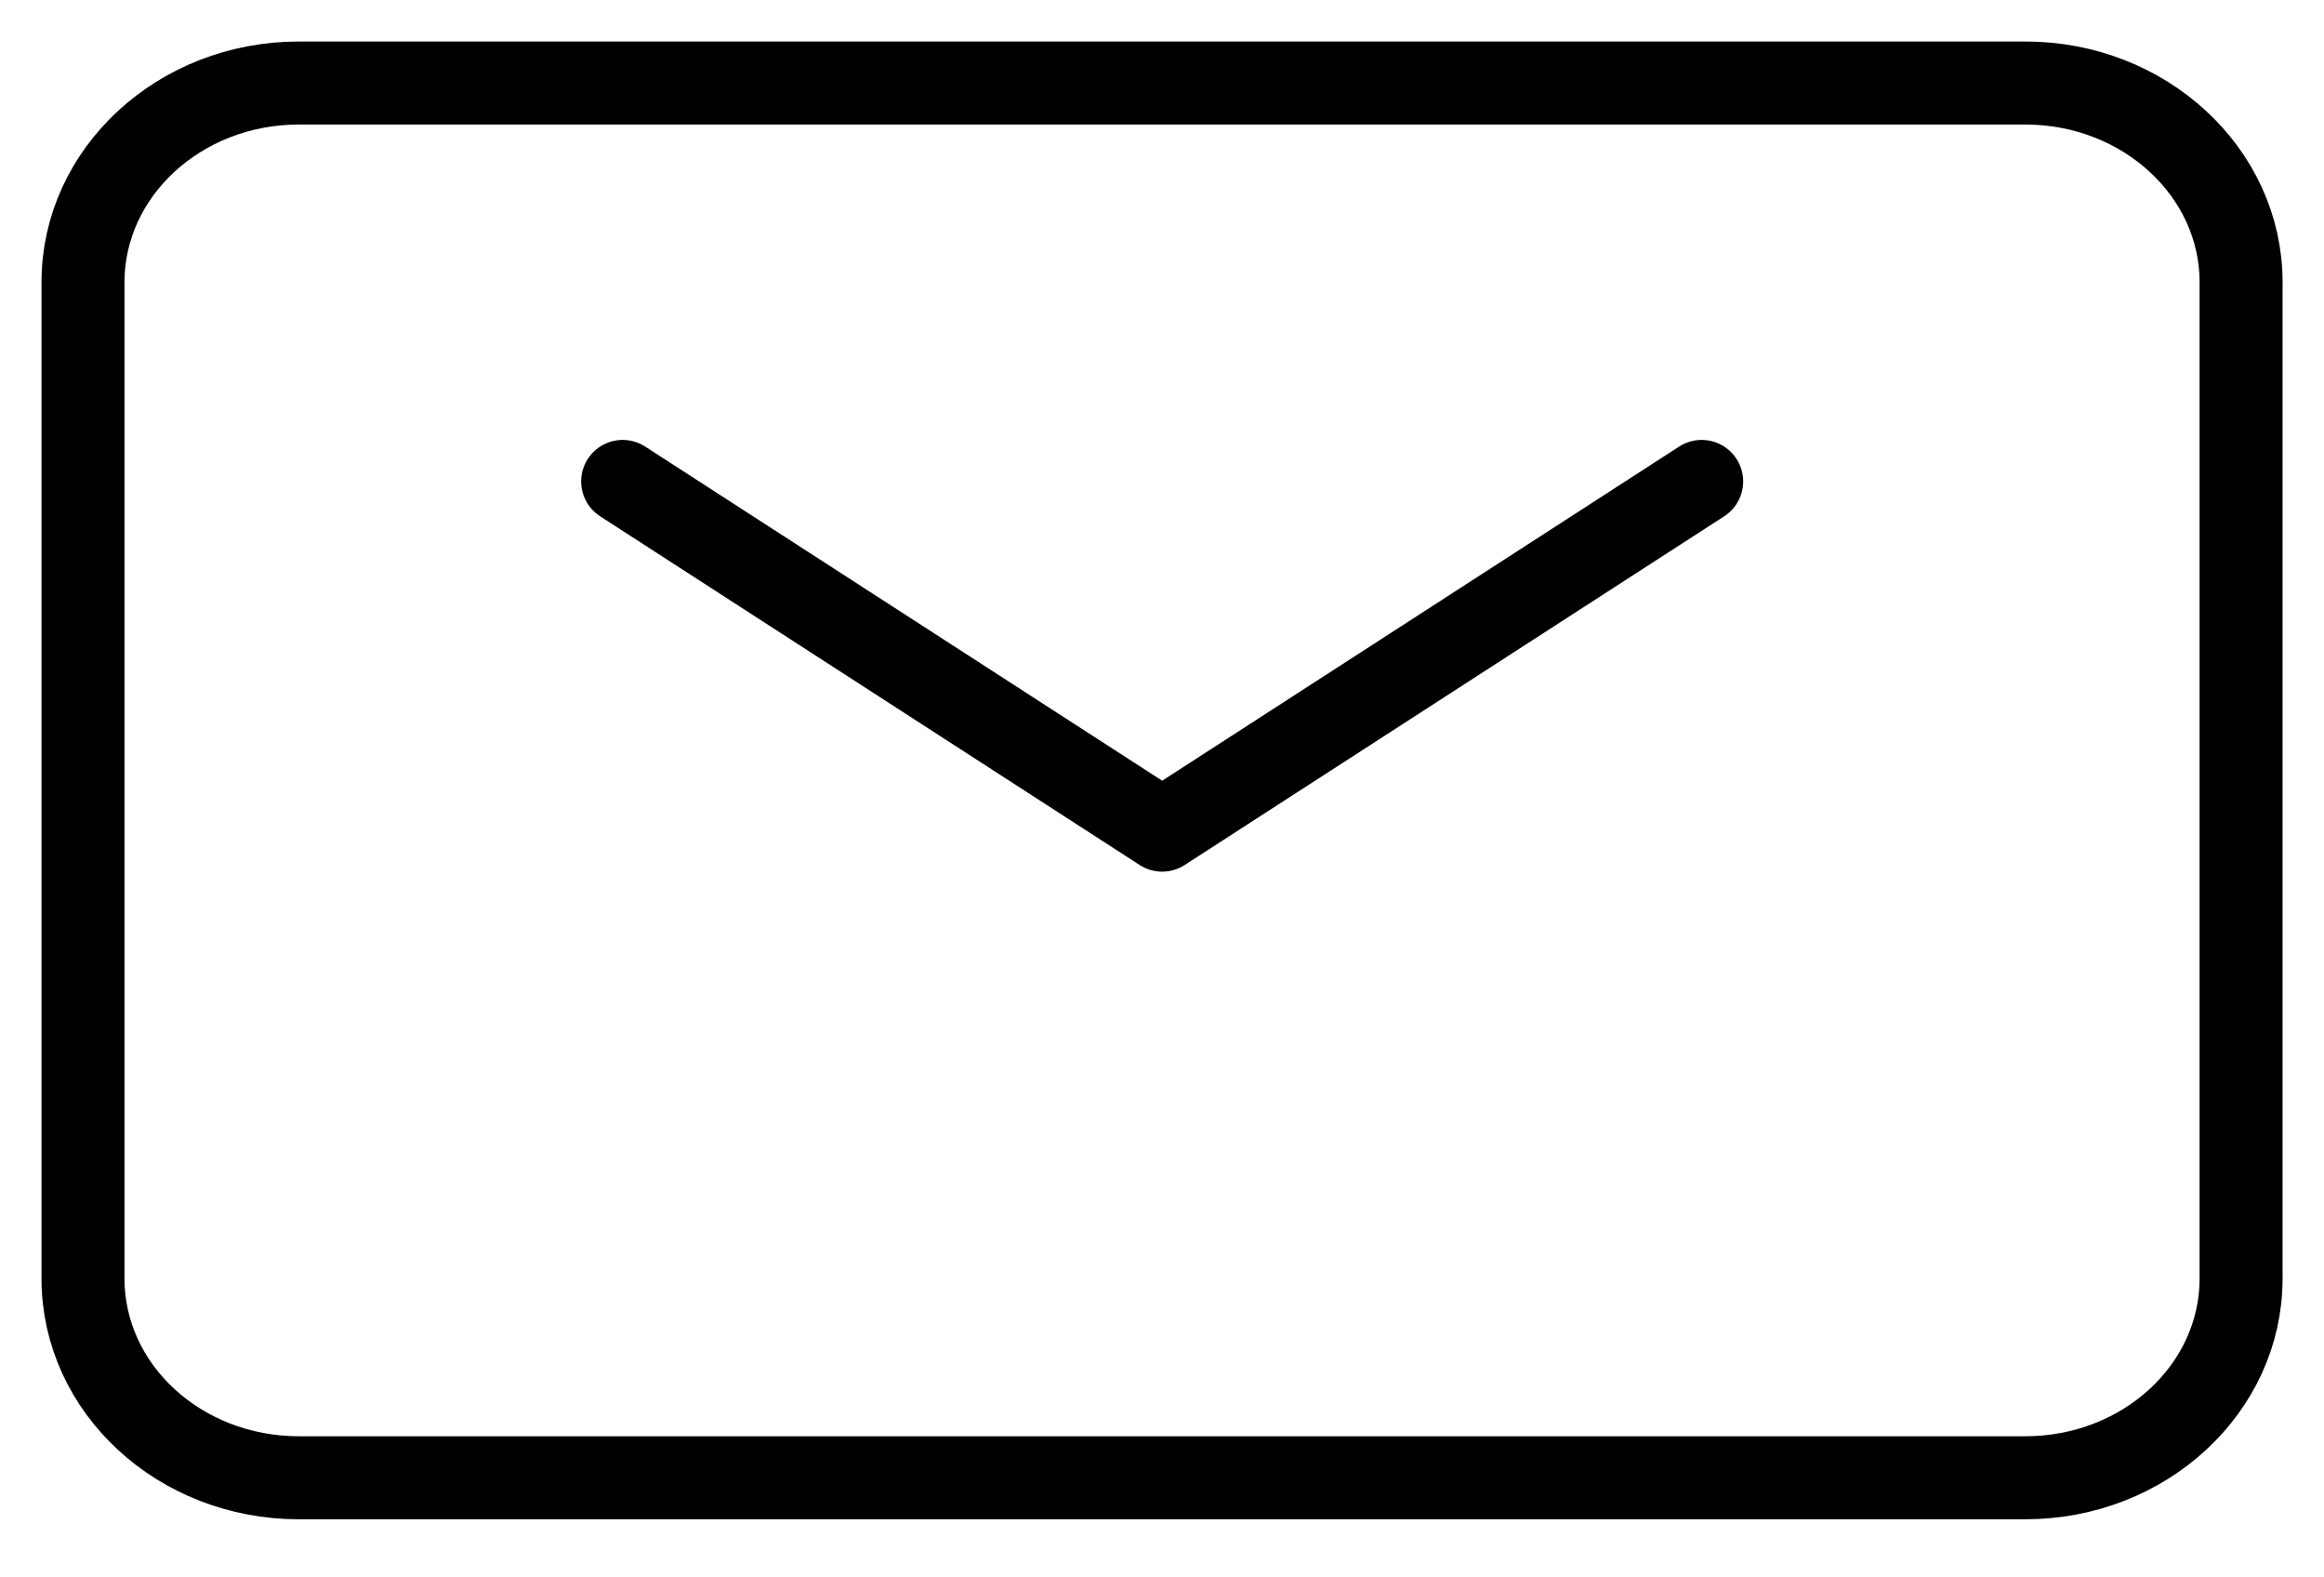
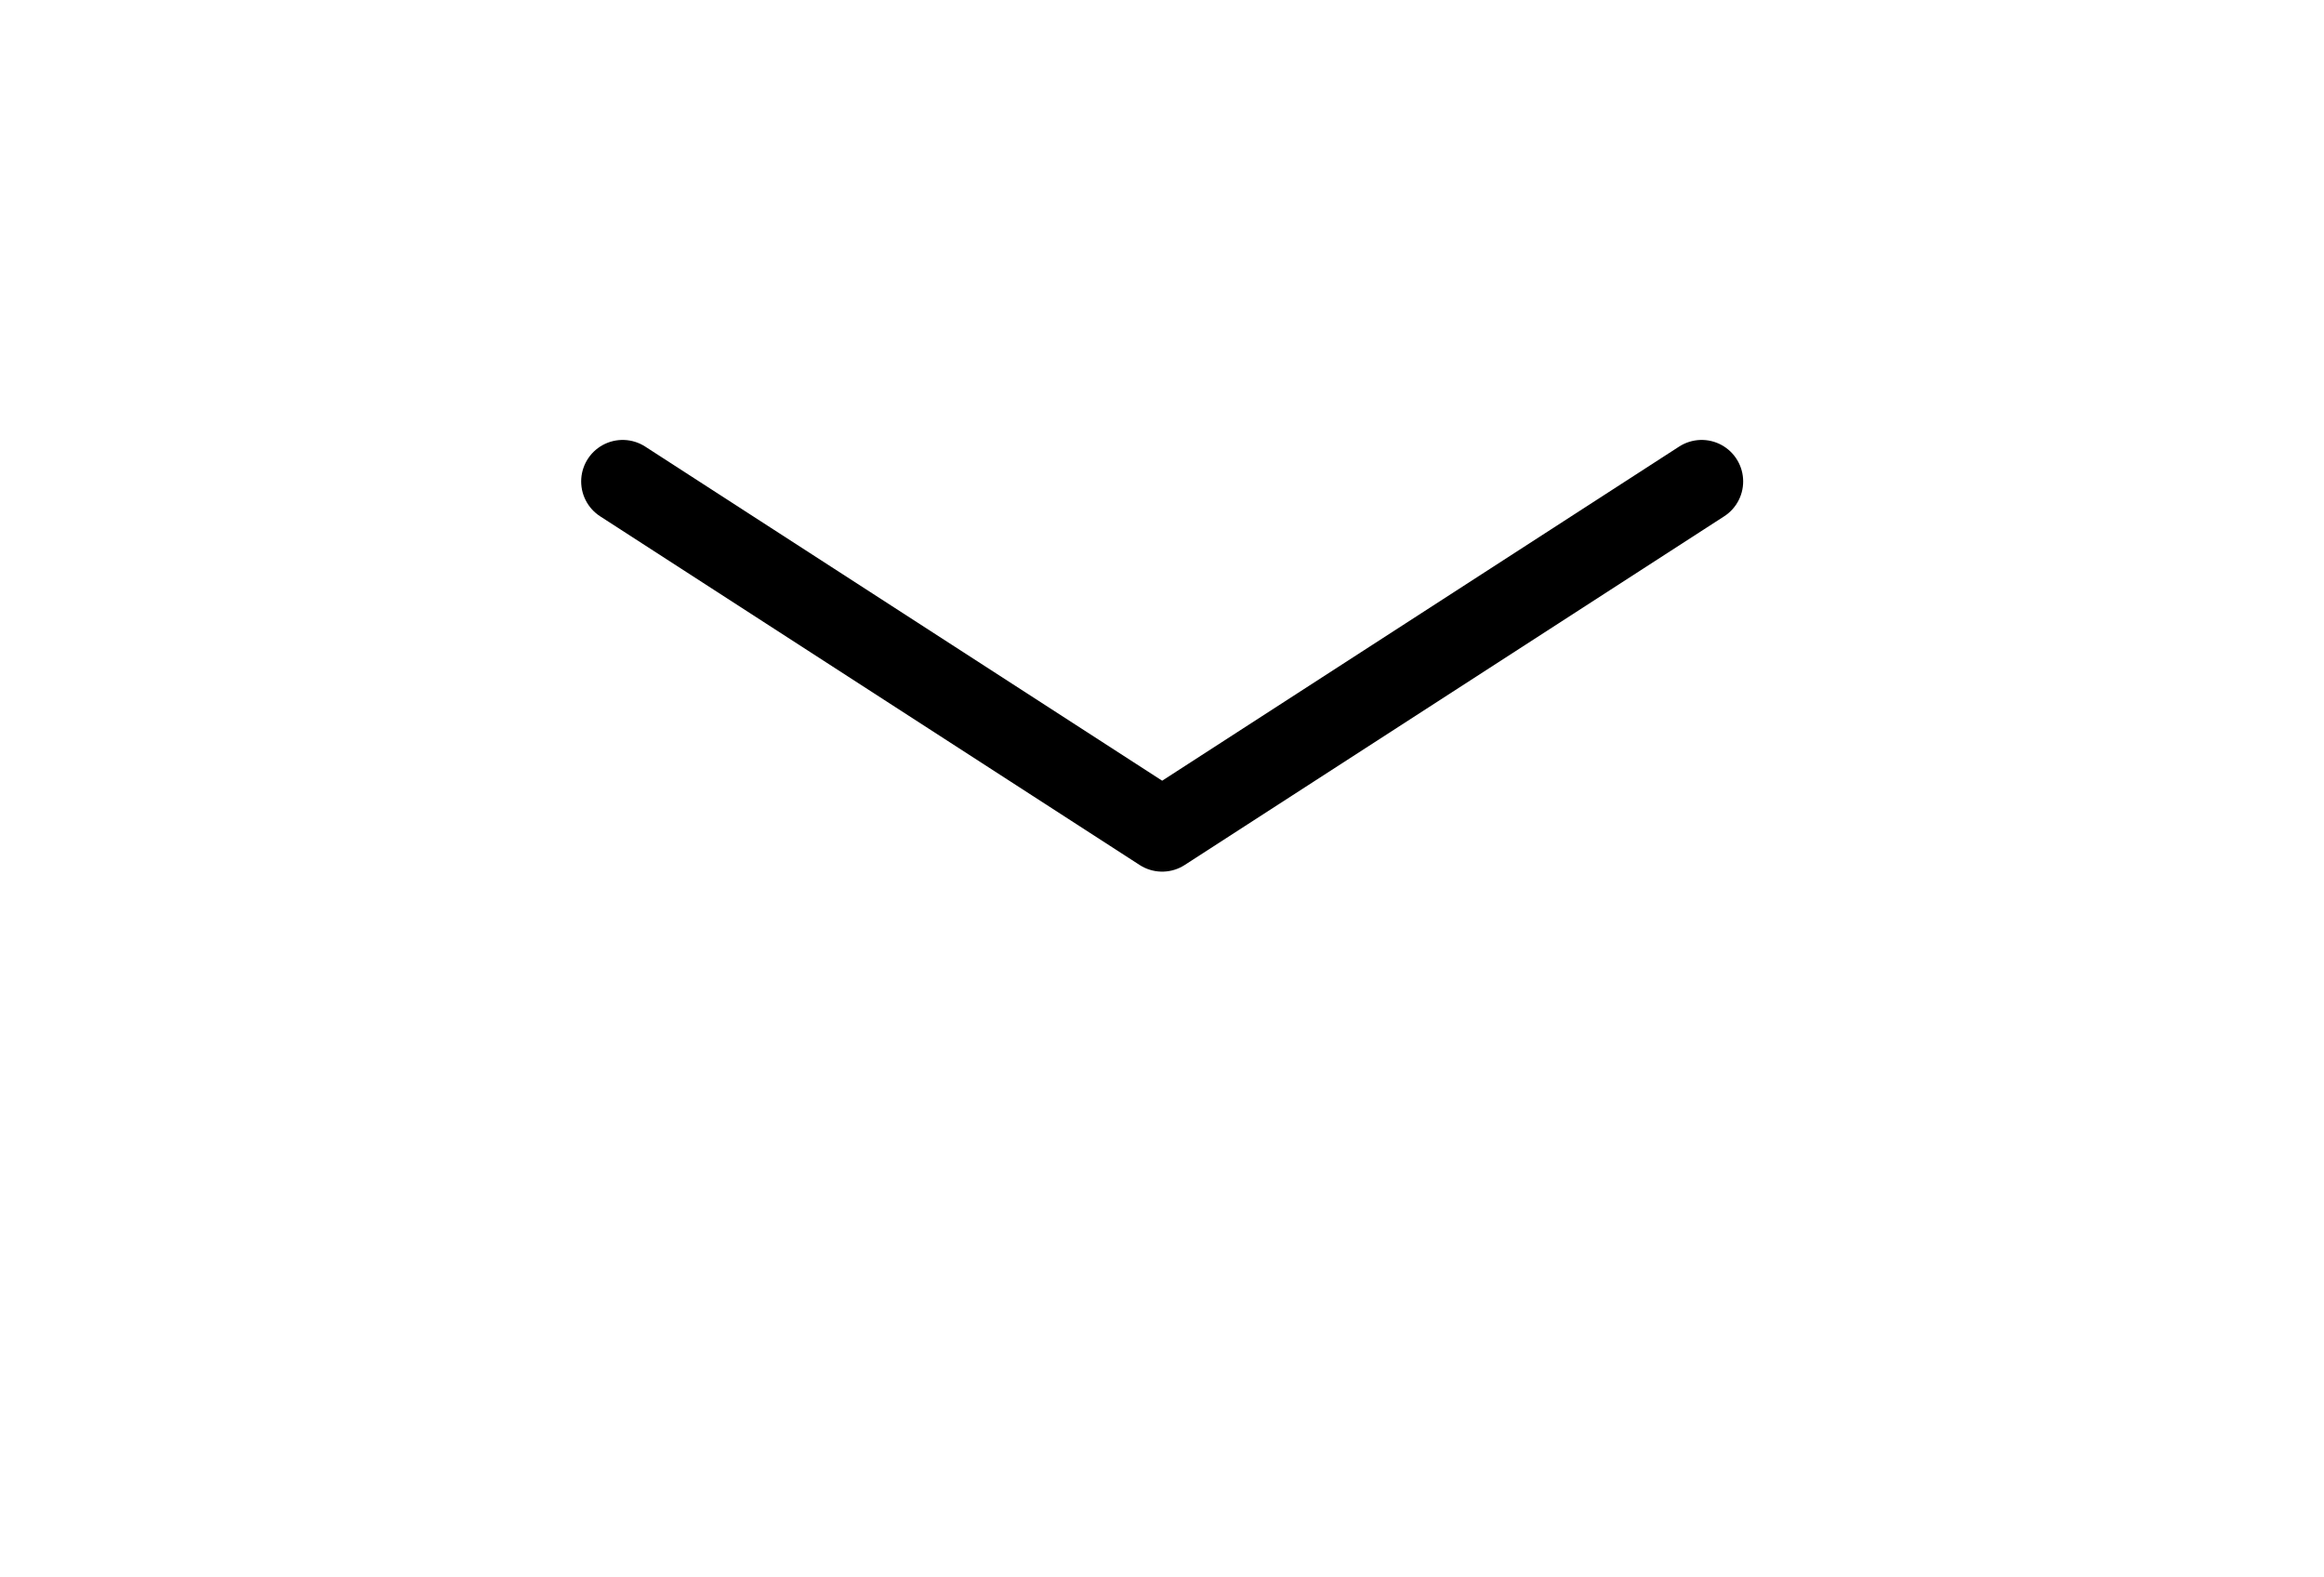
<svg xmlns="http://www.w3.org/2000/svg" width="28" height="19" viewBox="0 0 28 19" fill="none">
  <path d="M7.502 5.799L14.002 9.999L20.502 5.799" stroke="black" stroke-linecap="round" stroke-linejoin="round" />
-   <path d="M1 15.4V3.4C1 2.075 2.164 1 3.6 1H24.401C25.837 1 27.001 2.075 27.001 3.4V15.4C27.001 16.726 25.837 17.8 24.401 17.8H3.6C2.164 17.8 1 16.726 1 15.4Z" stroke="black" />
</svg>